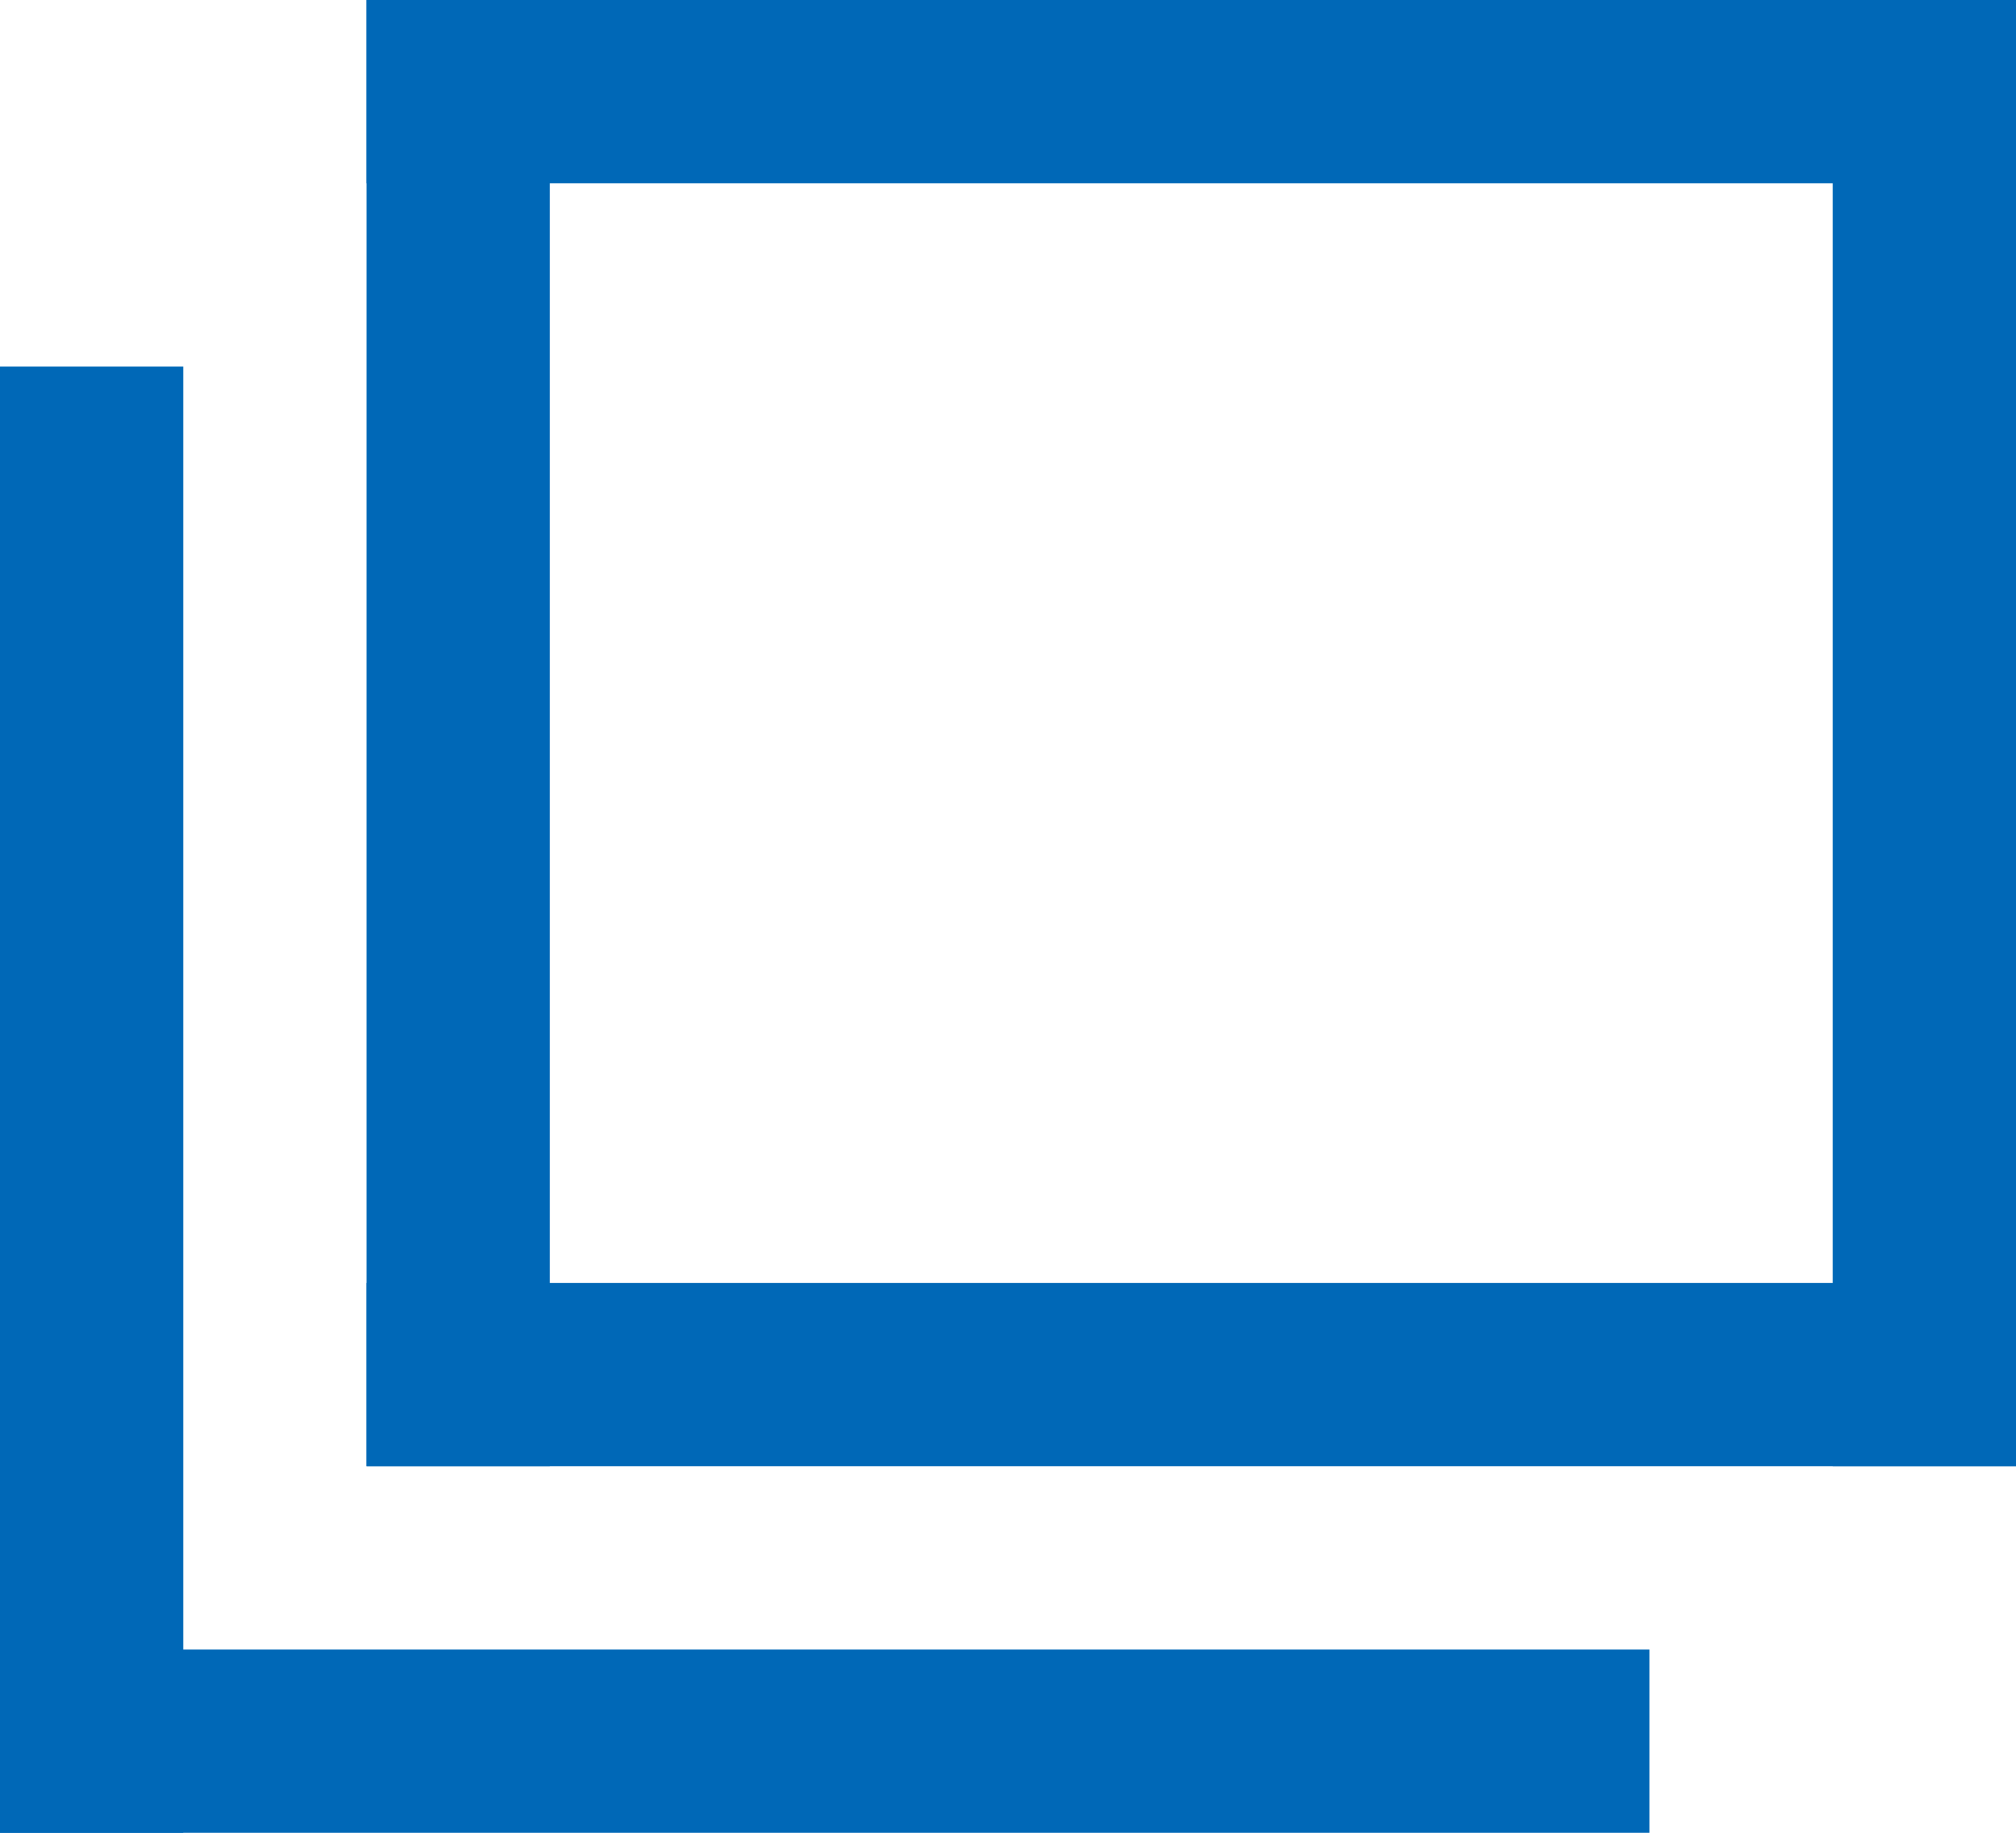
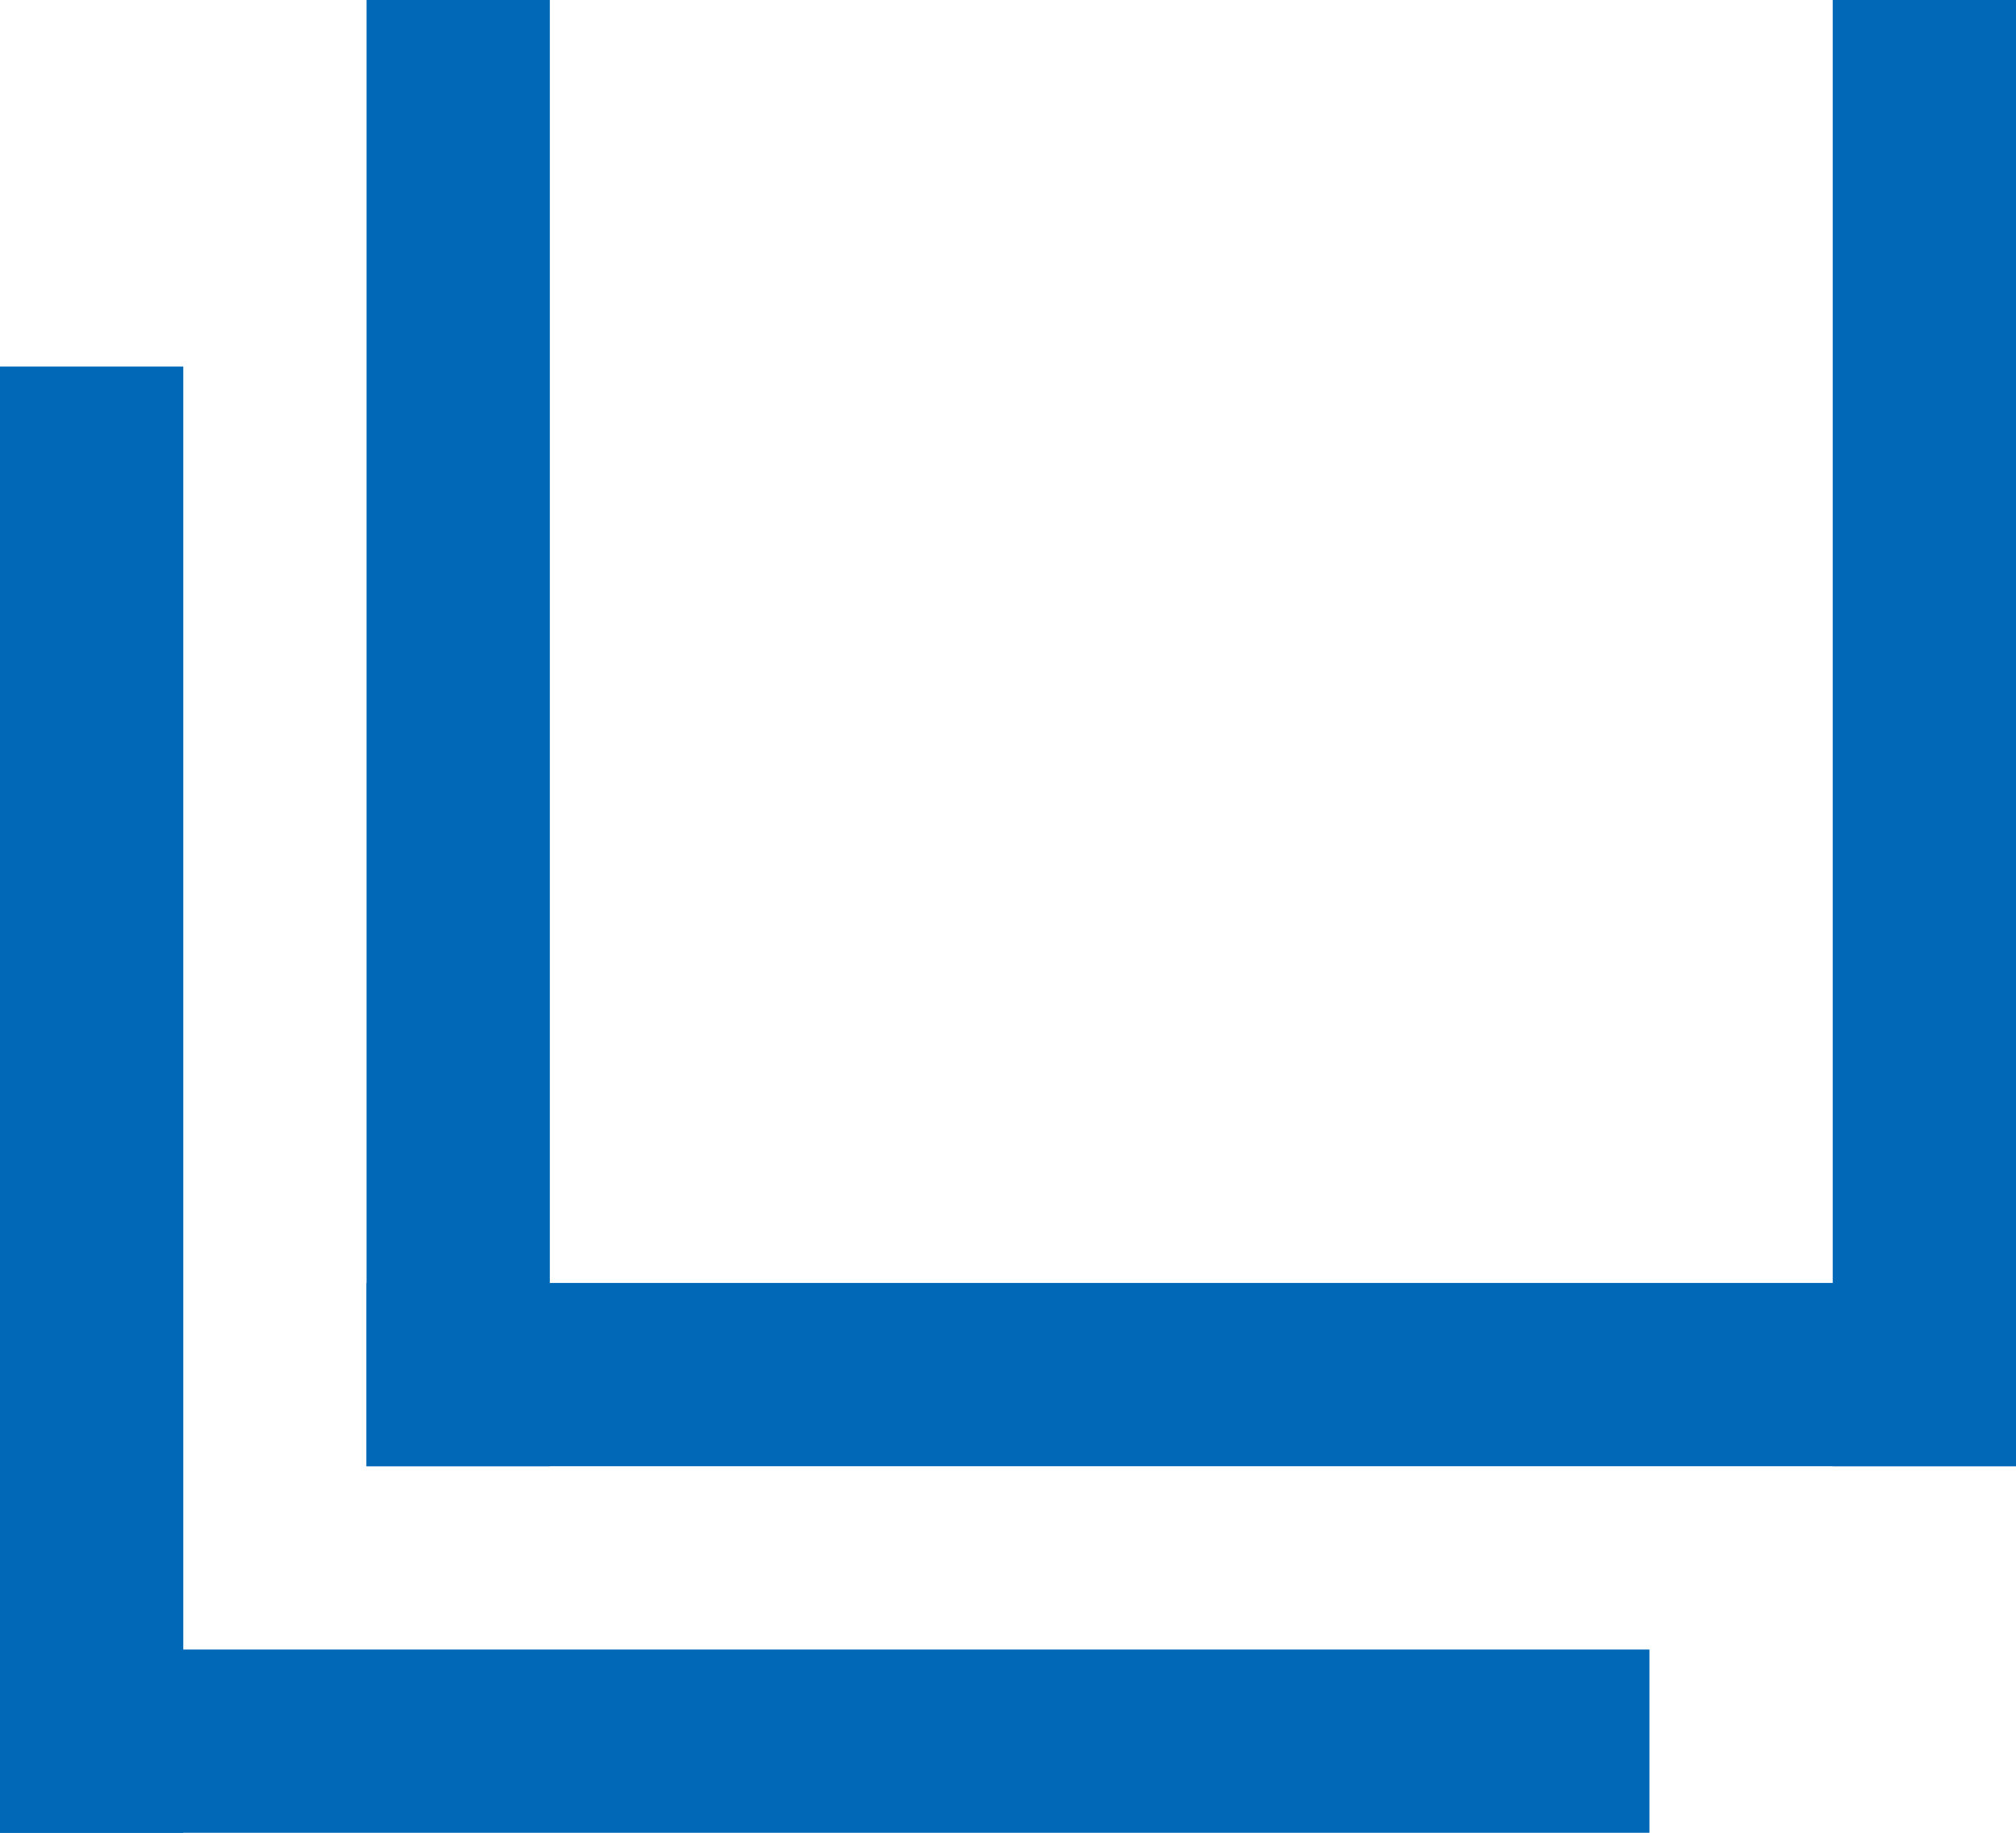
<svg xmlns="http://www.w3.org/2000/svg" width="11" height="10" viewBox="0 0 11 10">
  <g id="グループ_36" data-name="グループ 36" transform="translate(-1327 -19)">
    <rect id="長方形_5" data-name="長方形 5" width="1" height="8" transform="translate(1327 21)" fill="#0068b7" />
    <rect id="長方形_8" data-name="長方形 8" width="1" height="8" transform="translate(1329 19)" fill="#0068b7" />
    <rect id="長方形_6" data-name="長方形 6" width="9" height="1" transform="translate(1327 28)" fill="#0068b7" />
    <rect id="長方形_7" data-name="長方形 7" width="9" height="1" transform="translate(1329 26)" fill="#0068b7" />
    <rect id="長方形_9" data-name="長方形 9" width="1" height="8" transform="translate(1338 27) rotate(180)" fill="#0068b7" />
-     <rect id="長方形_10" data-name="長方形 10" width="9" height="1" transform="translate(1338 20) rotate(180)" fill="#0068b7" />
  </g>
</svg>